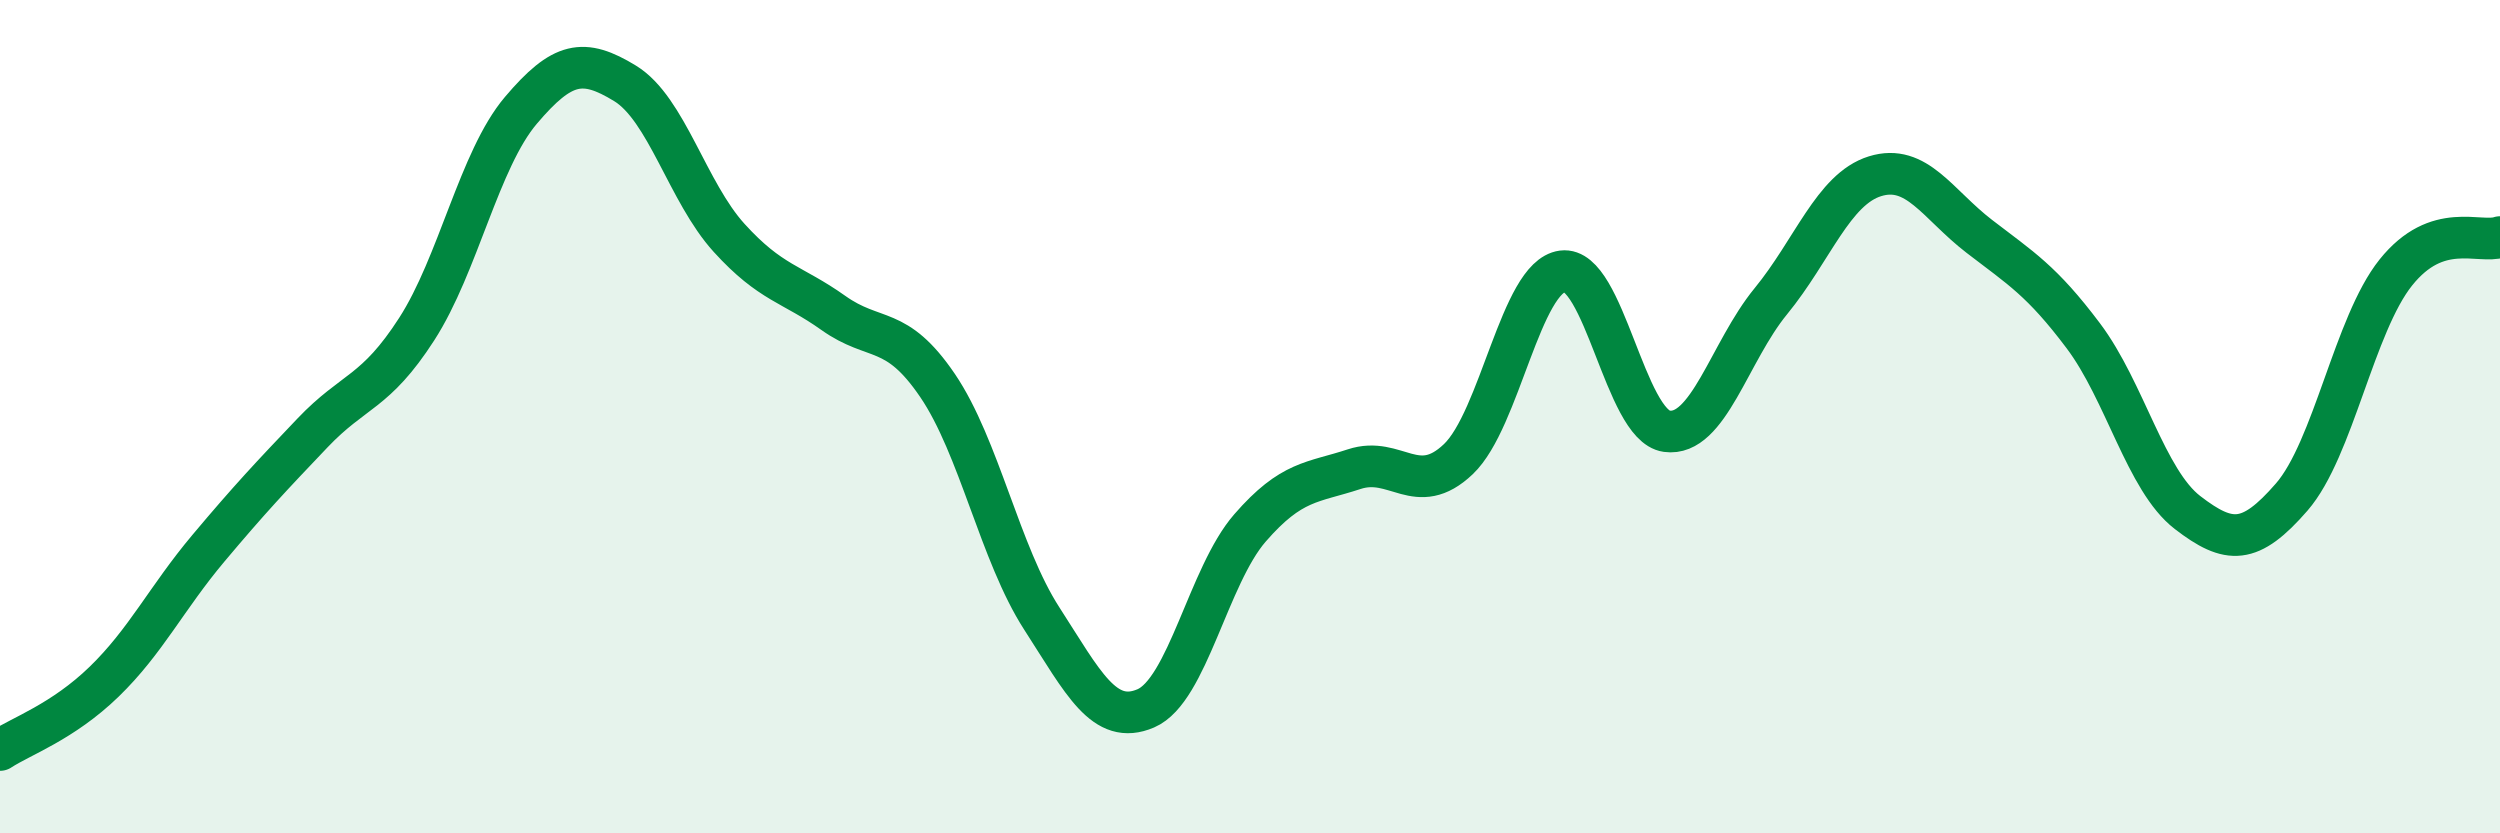
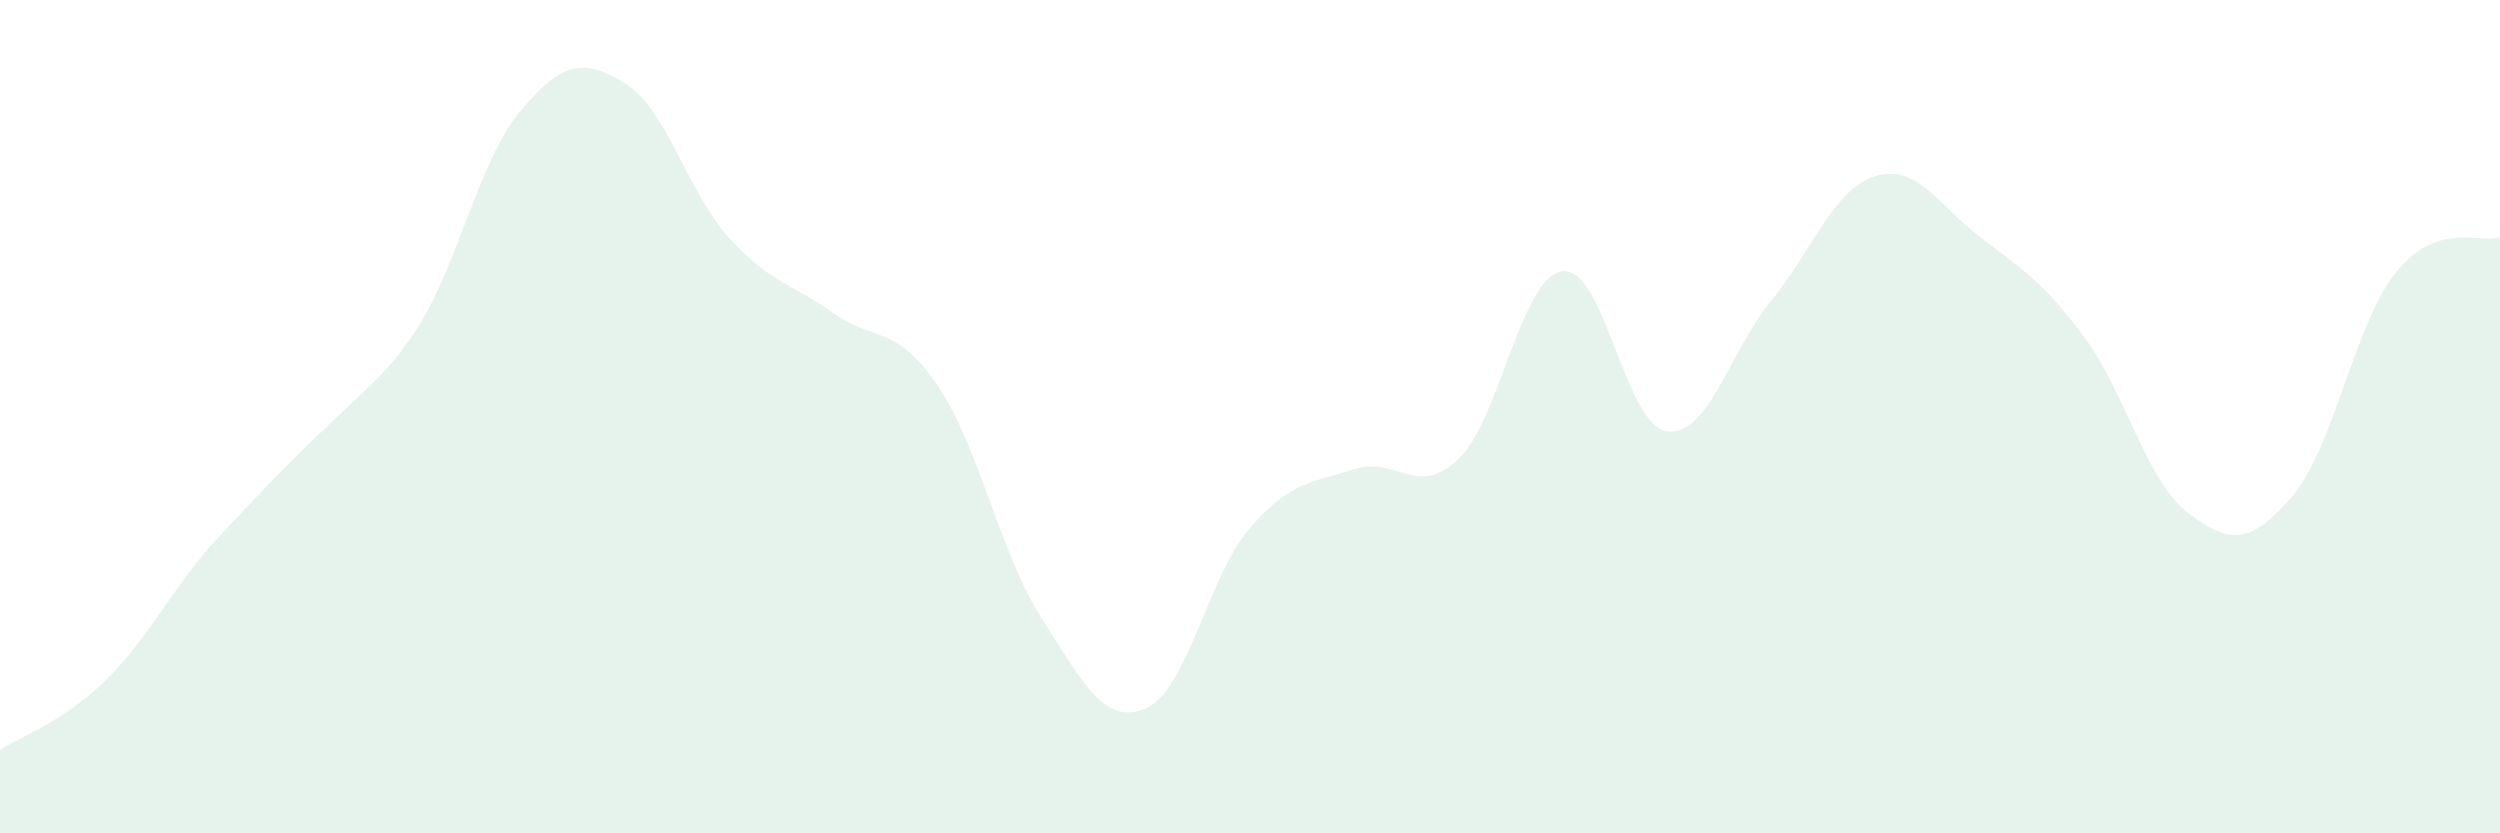
<svg xmlns="http://www.w3.org/2000/svg" width="60" height="20" viewBox="0 0 60 20">
-   <path d="M 0,18 C 0.5,17.67 1.5,17.33 2.5,16.36 C 3.5,15.39 4,14.35 5,13.16 C 6,11.97 6.5,11.44 7.5,10.39 C 8.5,9.34 9,9.45 10,7.9 C 11,6.35 11.5,3.83 12.5,2.65 C 13.5,1.47 14,1.39 15,2 C 16,2.61 16.5,4.61 17.5,5.71 C 18.5,6.81 19,6.8 20,7.51 C 21,8.22 21.5,7.78 22.5,9.25 C 23.5,10.72 24,13.29 25,14.84 C 26,16.39 26.5,17.43 27.5,17 C 28.5,16.57 29,13.82 30,12.67 C 31,11.52 31.5,11.59 32.5,11.26 C 33.5,10.93 34,11.97 35,11.02 C 36,10.07 36.5,6.64 37.5,6.51 C 38.5,6.38 39,10.21 40,10.35 C 41,10.49 41.5,8.45 42.5,7.23 C 43.5,6.01 44,4.54 45,4.23 C 46,3.92 46.5,4.9 47.5,5.67 C 48.5,6.44 49,6.73 50,8.06 C 51,9.39 51.5,11.53 52.5,12.3 C 53.5,13.07 54,13.08 55,11.93 C 56,10.78 56.5,7.79 57.5,6.54 C 58.5,5.29 59.5,5.86 60,5.69L60 20L0 20Z" fill="#008740" opacity="0.1" stroke-linecap="round" stroke-linejoin="round" />
-   <path d="M 0,18 C 0.5,17.67 1.5,17.33 2.5,16.36 C 3.5,15.39 4,14.35 5,13.16 C 6,11.97 6.5,11.44 7.5,10.39 C 8.5,9.34 9,9.45 10,7.9 C 11,6.35 11.5,3.83 12.5,2.65 C 13.5,1.47 14,1.39 15,2 C 16,2.61 16.5,4.61 17.5,5.71 C 18.5,6.81 19,6.8 20,7.51 C 21,8.22 21.5,7.78 22.5,9.25 C 23.5,10.72 24,13.29 25,14.84 C 26,16.39 26.5,17.43 27.5,17 C 28.5,16.57 29,13.82 30,12.67 C 31,11.52 31.5,11.59 32.5,11.26 C 33.5,10.93 34,11.97 35,11.02 C 36,10.07 36.5,6.64 37.5,6.51 C 38.5,6.38 39,10.21 40,10.35 C 41,10.49 41.5,8.45 42.5,7.23 C 43.5,6.01 44,4.54 45,4.23 C 46,3.92 46.5,4.9 47.5,5.67 C 48.5,6.44 49,6.73 50,8.06 C 51,9.39 51.5,11.53 52.5,12.3 C 53.5,13.07 54,13.08 55,11.93 C 56,10.78 56.5,7.79 57.5,6.54 C 58.5,5.29 59.5,5.86 60,5.69" stroke="#008740" stroke-width="1" fill="none" stroke-linecap="round" stroke-linejoin="round" />
+   <path d="M 0,18 C 0.5,17.67 1.5,17.33 2.5,16.36 C 3.5,15.39 4,14.35 5,13.16 C 8.5,9.34 9,9.45 10,7.9 C 11,6.35 11.5,3.83 12.5,2.65 C 13.5,1.47 14,1.39 15,2 C 16,2.61 16.5,4.61 17.5,5.71 C 18.5,6.81 19,6.8 20,7.51 C 21,8.22 21.5,7.78 22.5,9.25 C 23.5,10.72 24,13.29 25,14.84 C 26,16.39 26.5,17.43 27.5,17 C 28.5,16.57 29,13.82 30,12.67 C 31,11.52 31.5,11.59 32.5,11.26 C 33.5,10.93 34,11.97 35,11.02 C 36,10.07 36.5,6.64 37.5,6.51 C 38.5,6.38 39,10.21 40,10.35 C 41,10.49 41.5,8.45 42.5,7.23 C 43.5,6.01 44,4.54 45,4.23 C 46,3.92 46.5,4.9 47.5,5.67 C 48.5,6.44 49,6.73 50,8.06 C 51,9.39 51.5,11.53 52.5,12.3 C 53.5,13.07 54,13.08 55,11.93 C 56,10.78 56.5,7.79 57.5,6.54 C 58.5,5.29 59.5,5.86 60,5.69L60 20L0 20Z" fill="#008740" opacity="0.1" stroke-linecap="round" stroke-linejoin="round" />
</svg>